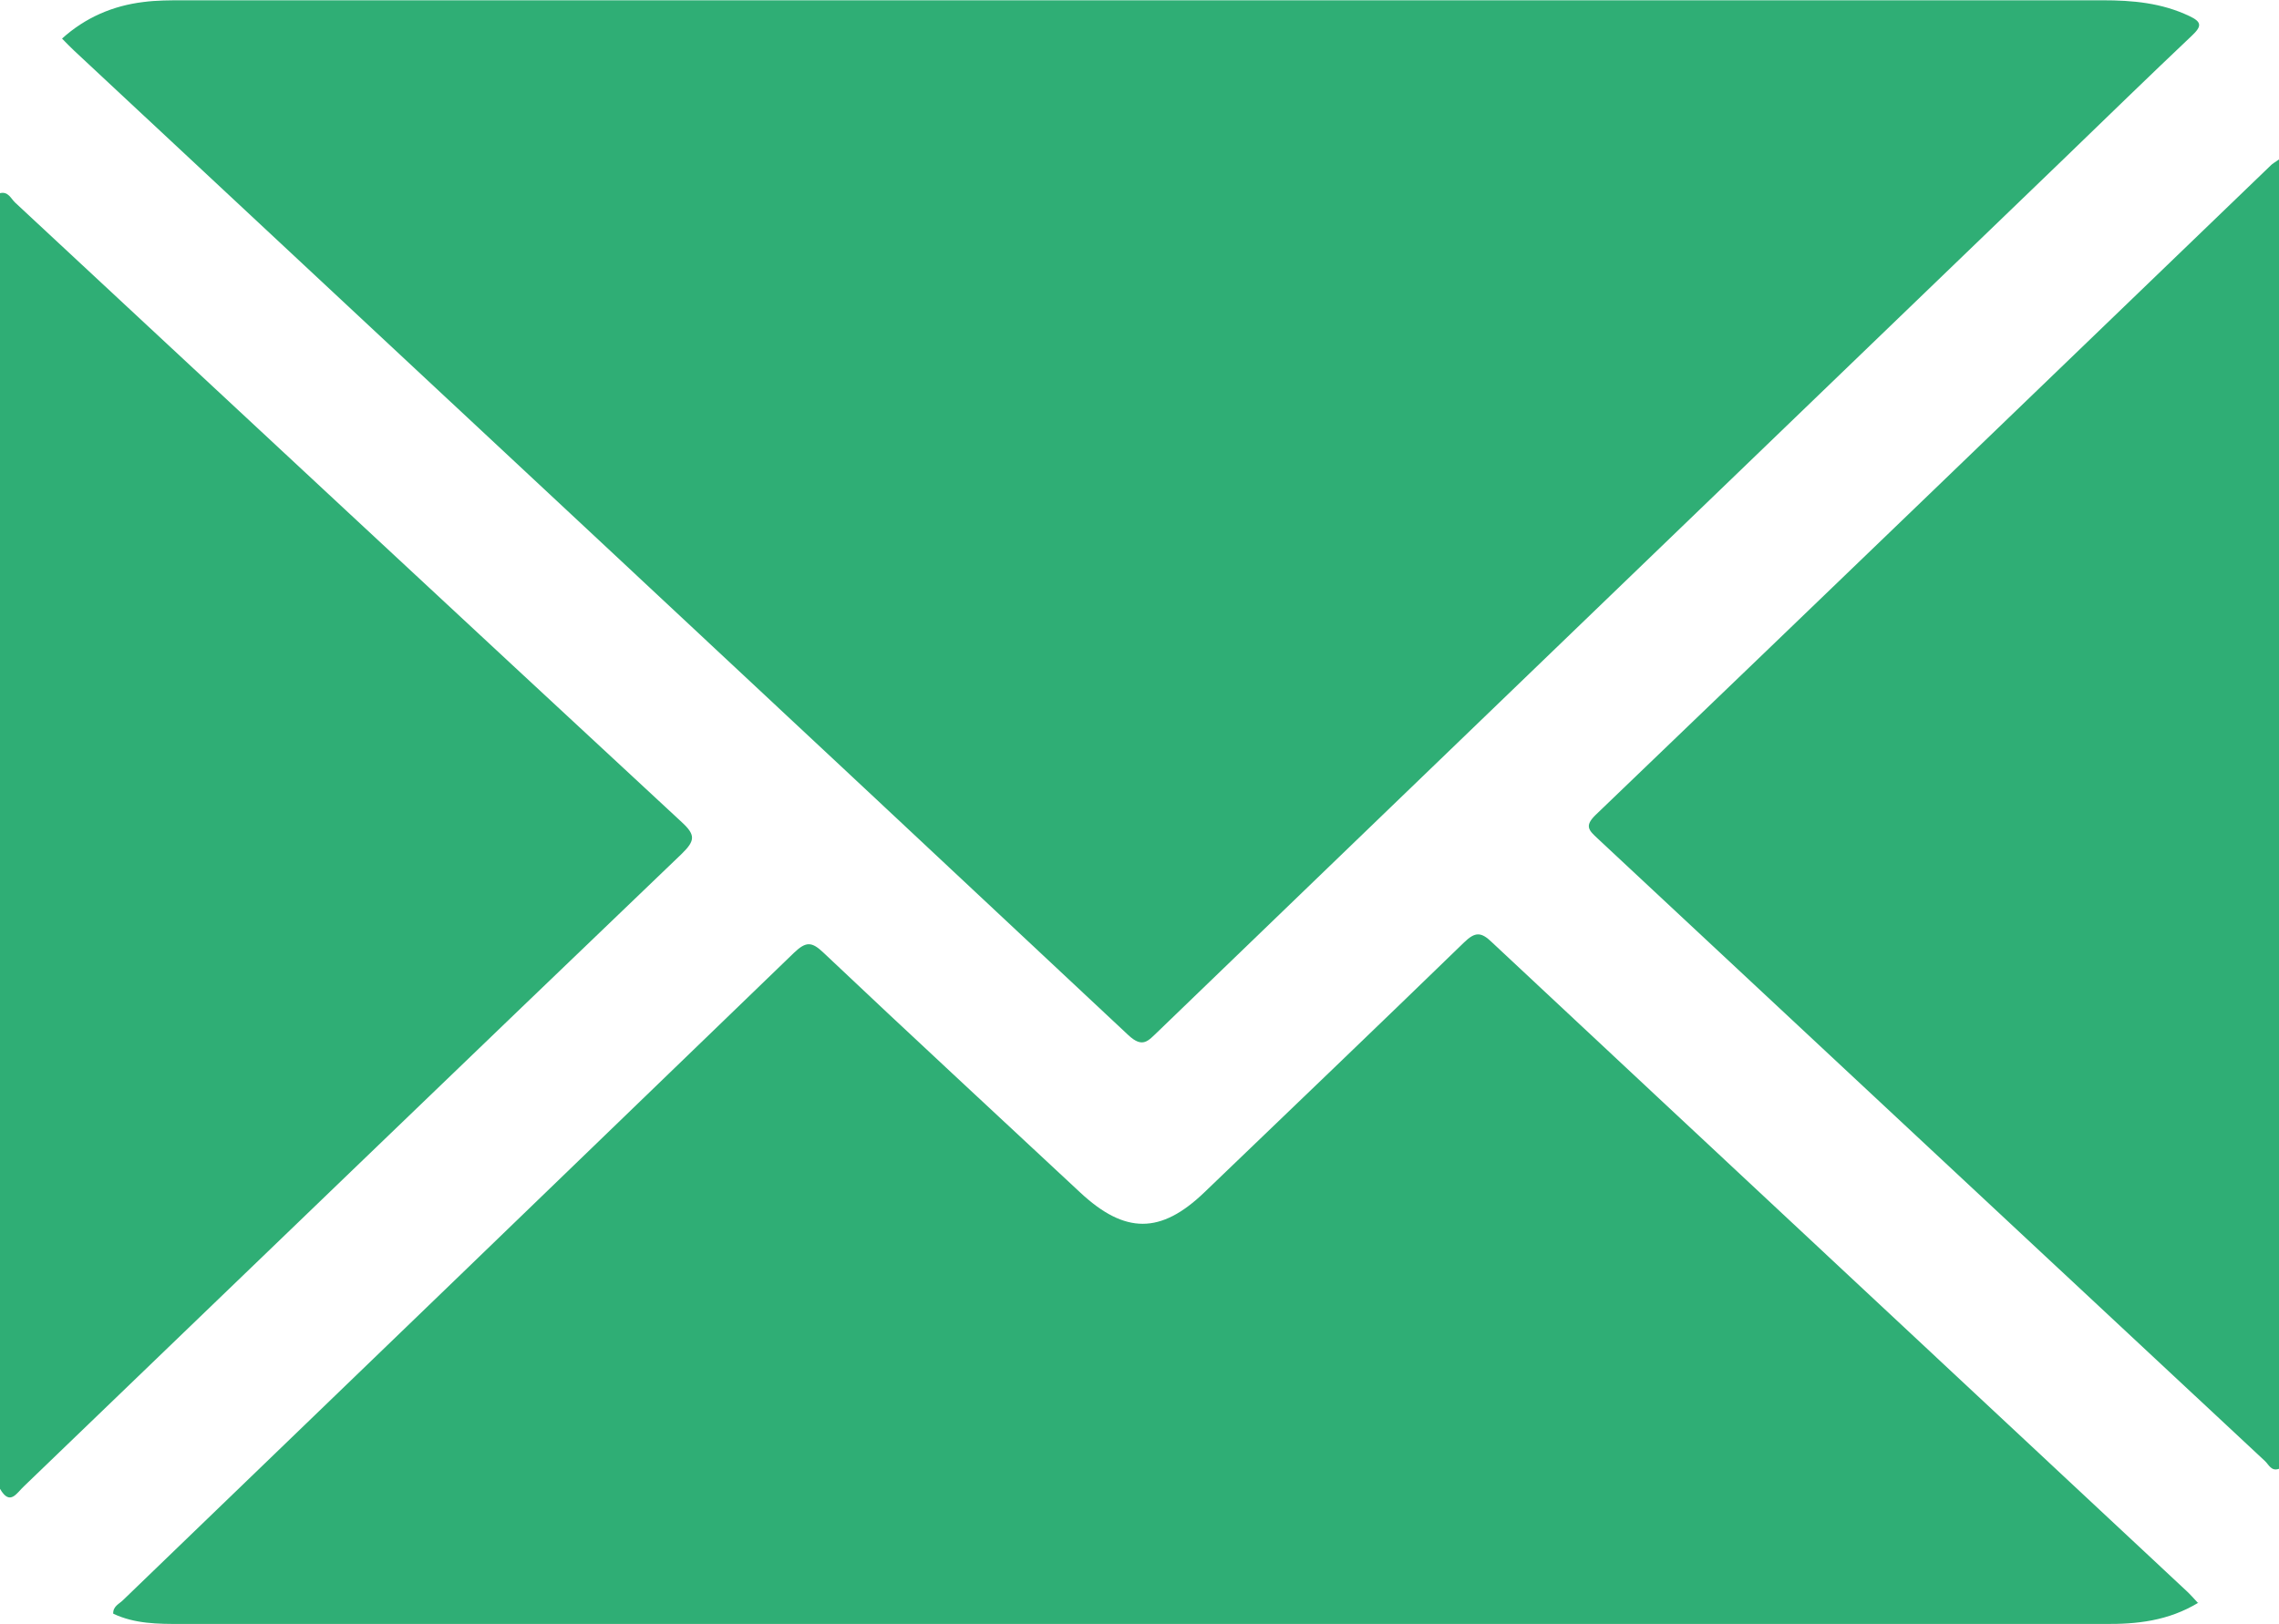
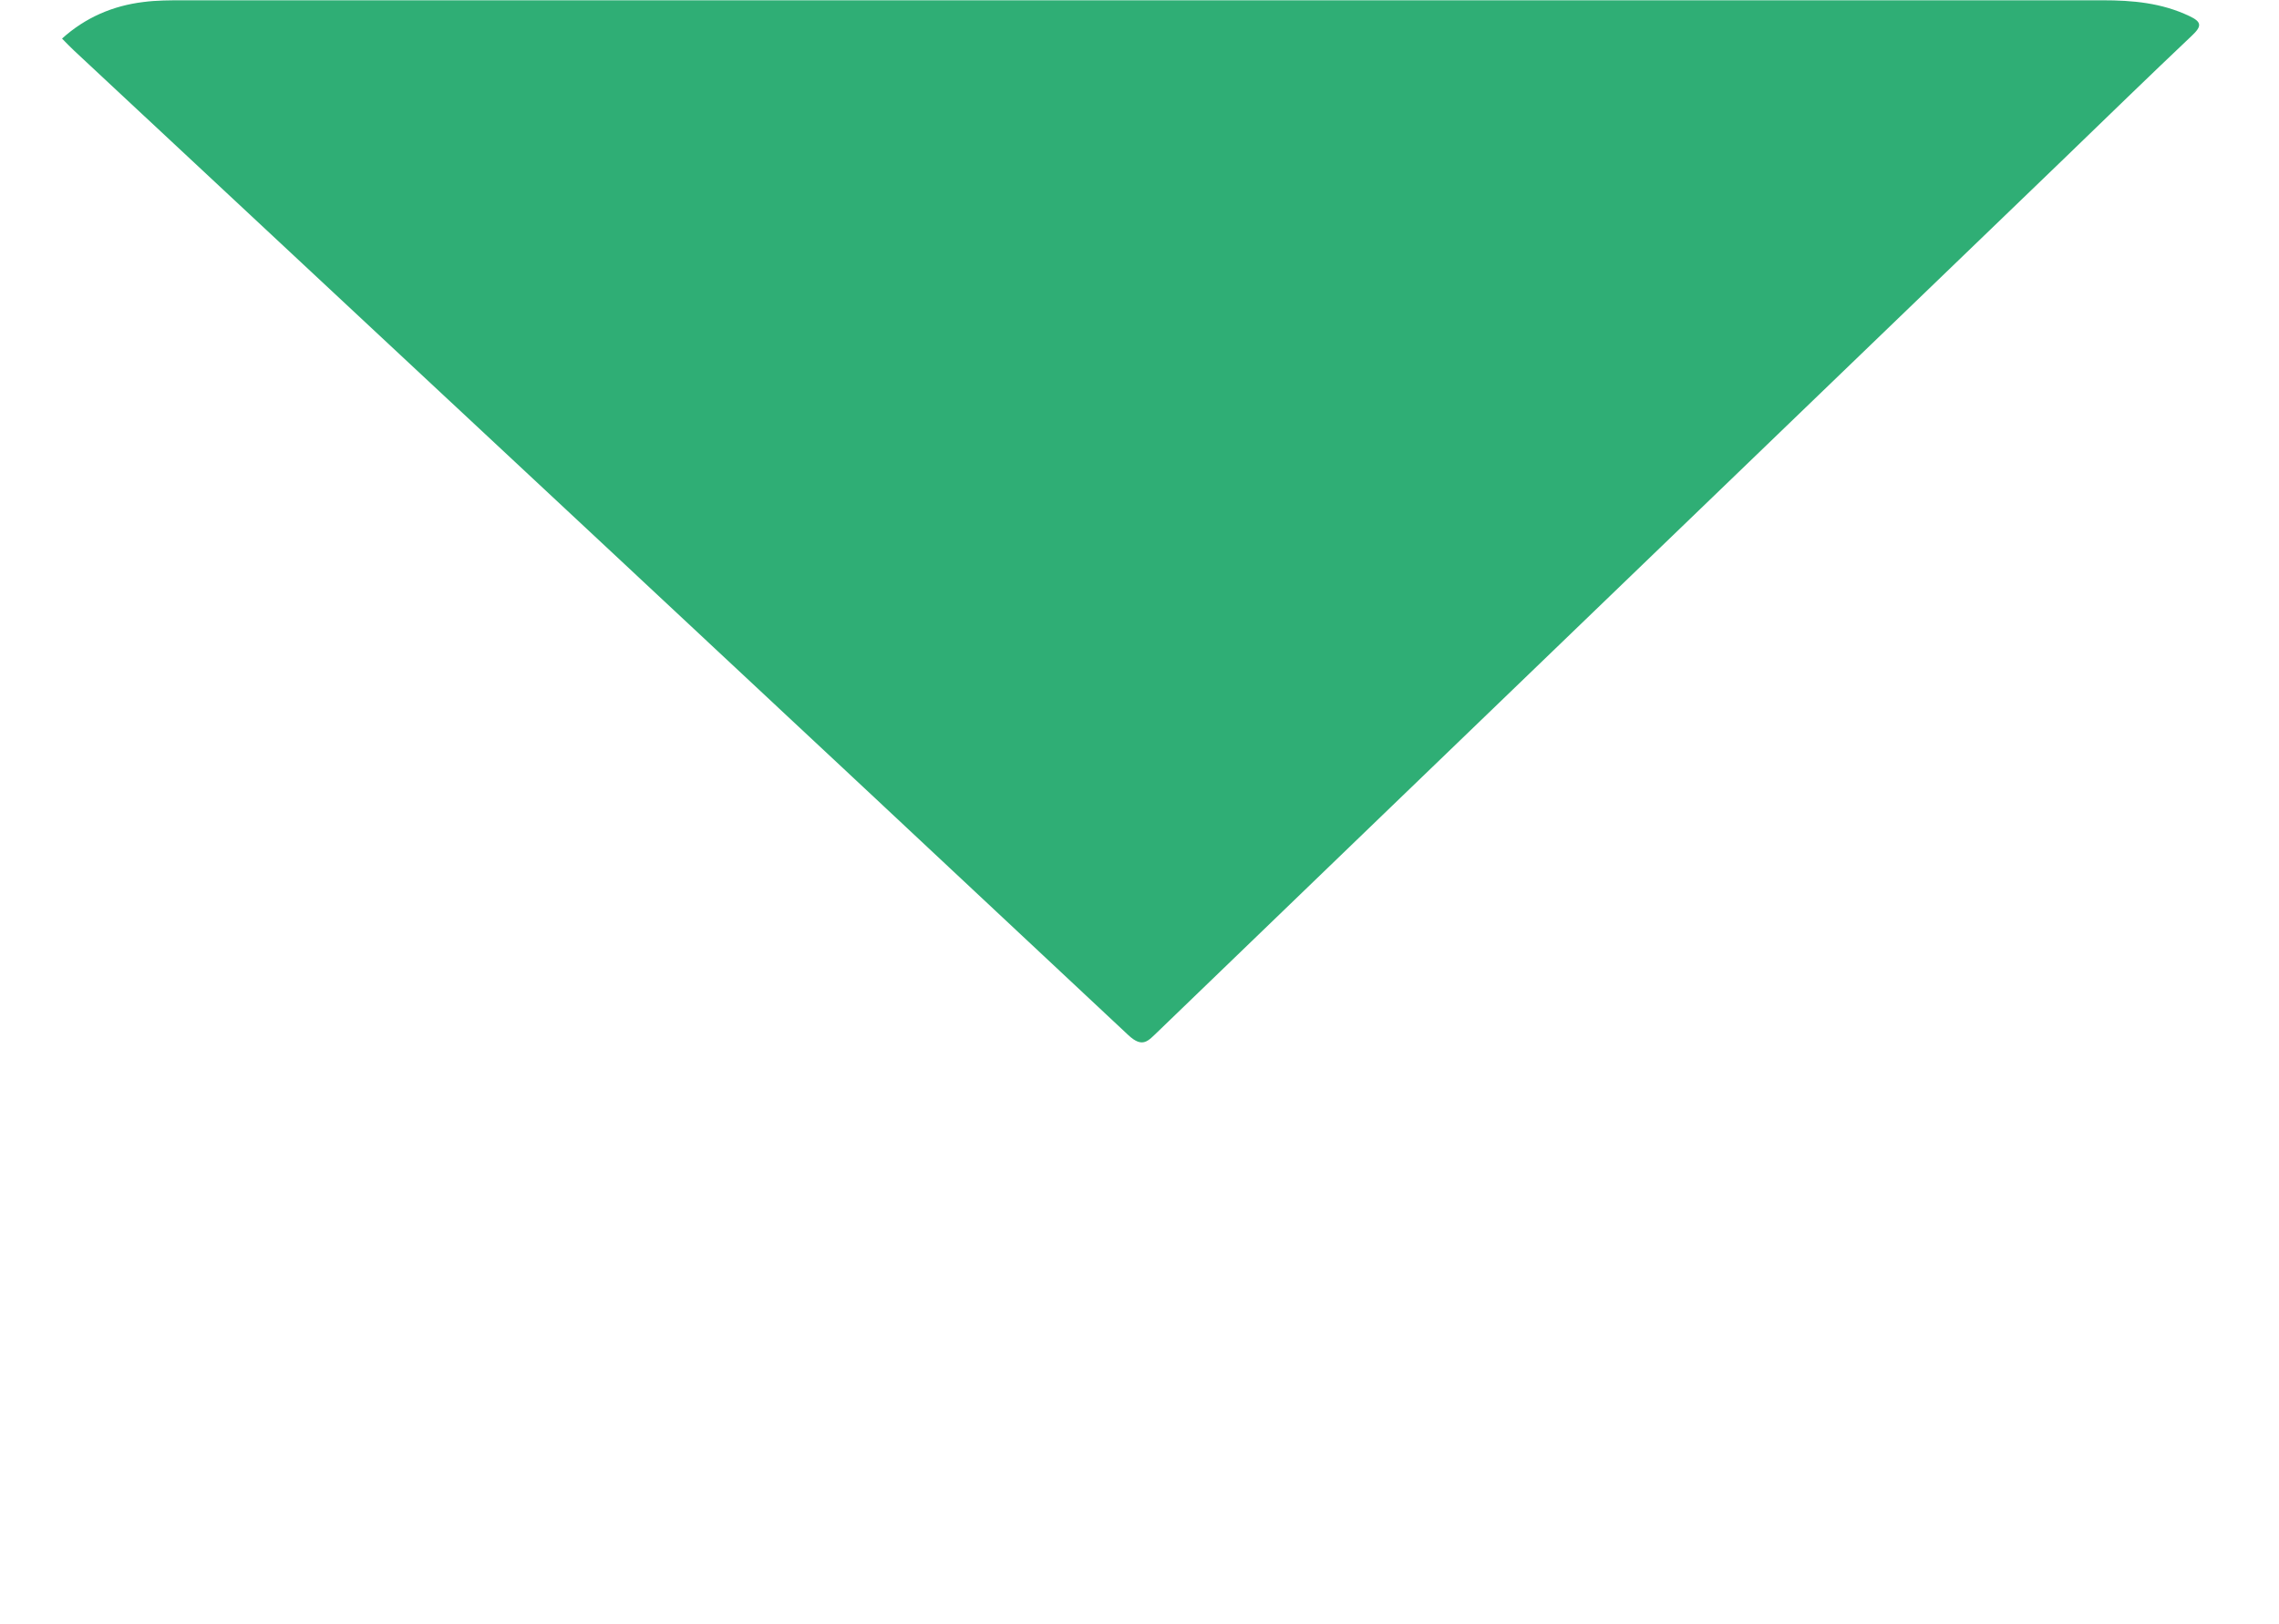
<svg xmlns="http://www.w3.org/2000/svg" id="Capa_2" data-name="Capa 2" viewBox="0 0 79.73 56.83">
  <defs>
    <style>      .cls-1 {        fill: #2fae75;        stroke-width: 0px;      }    </style>
  </defs>
  <g id="Capa_1-2" data-name="Capa 1">
    <g>
-       <path class="cls-1" d="m0,6.76c.29-.07.38.19.53.33,7.77,7.23,15.54,14.47,23.32,21.68.49.45.47.65,0,1.11-7.68,7.36-15.34,14.75-23.01,22.13-.26.24-.49.7-.84.09V6.76Z" />
      <path class="cls-1" d="m2.17,1.35C2.99.61,3.95.2,5.02.07c.46-.06.93-.06,1.4-.06,22.38,0,44.76,0,67.14,0,1.05,0,2.06.09,3.03.55.45.21.44.36.09.69-1.51,1.43-3,2.88-4.49,4.32-10.56,10.18-21.13,20.35-31.69,30.54-.33.31-.52.59-1.03.11C27.19,24.71,14.88,13.24,2.58,1.76c-.13-.12-.26-.26-.41-.41" />
-       <path class="cls-1" d="m76.92,56.08c-1.07.65-2.17.76-3.3.75-15.71,0-31.41,0-47.12,0-6.72,0-13.45,0-20.17,0-.8,0-1.61,0-2.37-.36-.01-.26.21-.34.34-.47,7.83-7.55,15.66-15.1,23.48-22.66.42-.4.62-.39,1.03,0,2.98,2.82,5.99,5.6,8.99,8.4,1.56,1.45,2.81,1.45,4.33-.01,3.03-2.91,6.07-5.82,9.09-8.75.39-.38.6-.37.98,0,8.09,7.57,16.2,15.13,24.3,22.7.13.12.25.26.4.42" />
-       <path class="cls-1" d="m79.73,5.57v45.83c-.27.1-.36-.15-.49-.27-7.79-7.26-15.57-14.53-23.35-21.79-.3-.28-.47-.43-.07-.82,7.89-7.57,15.76-15.16,23.63-22.74.05-.05.12-.09.28-.2" />
    </g>
  </g>
</svg>